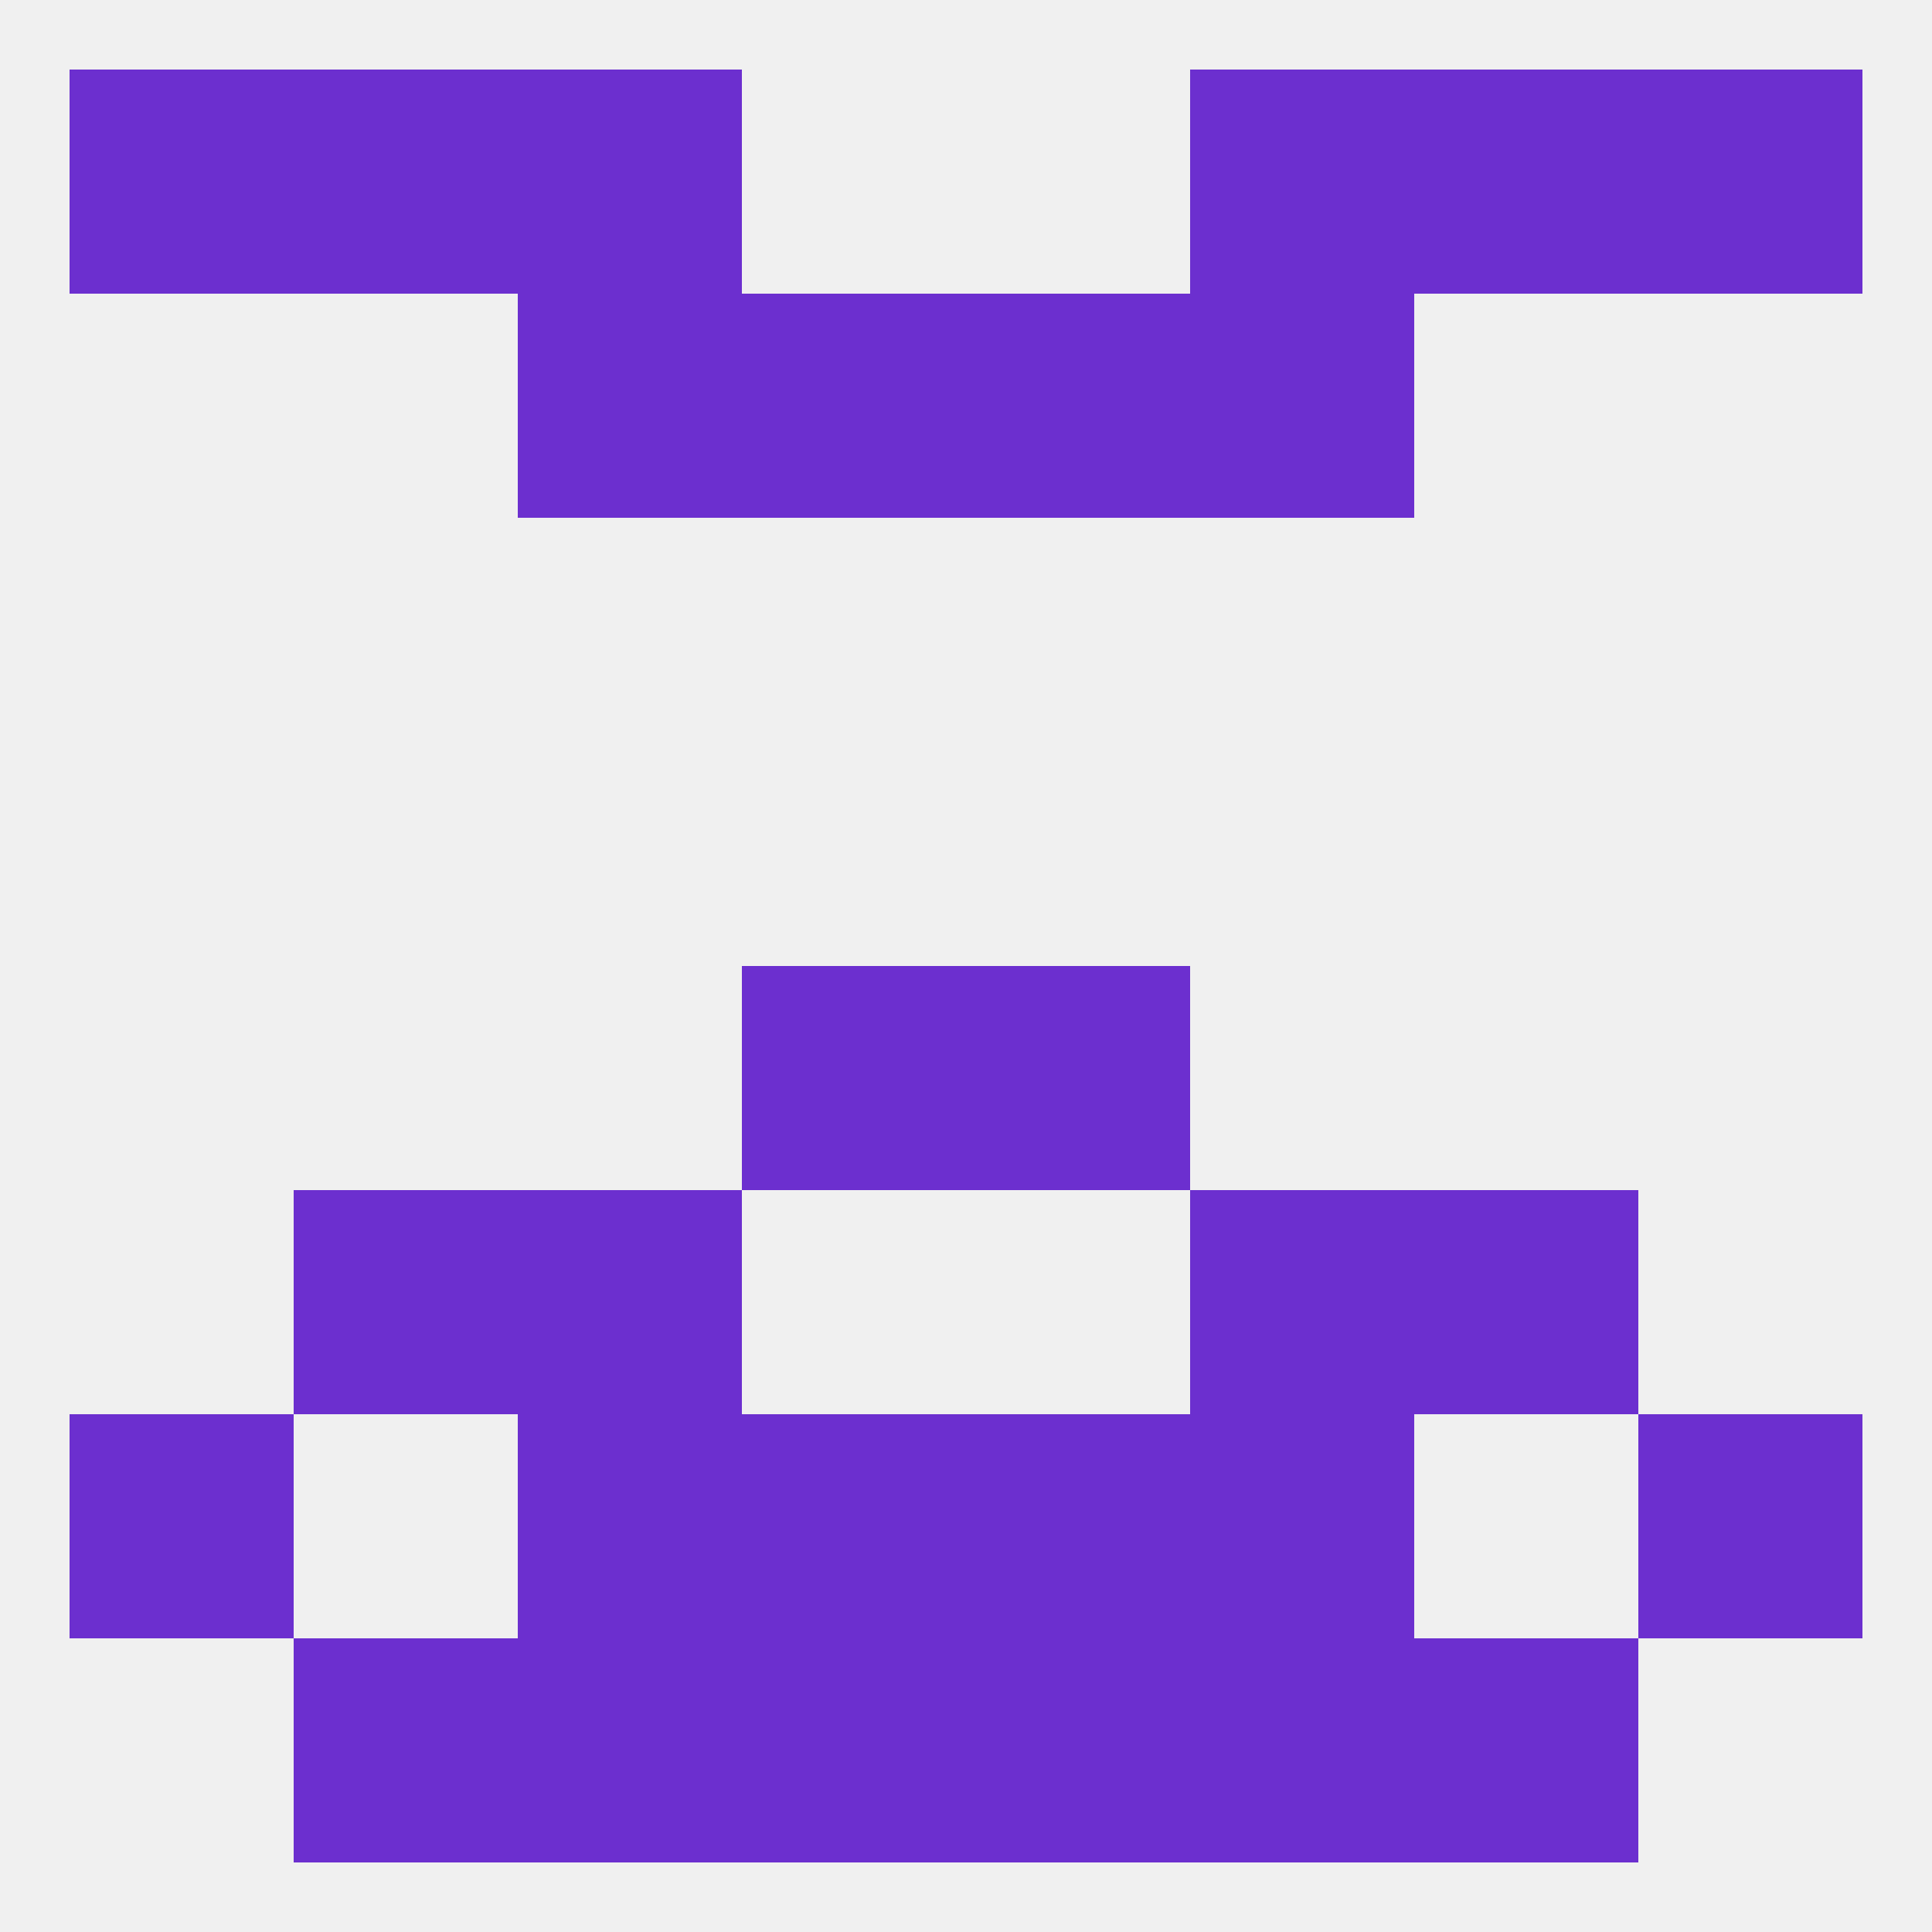
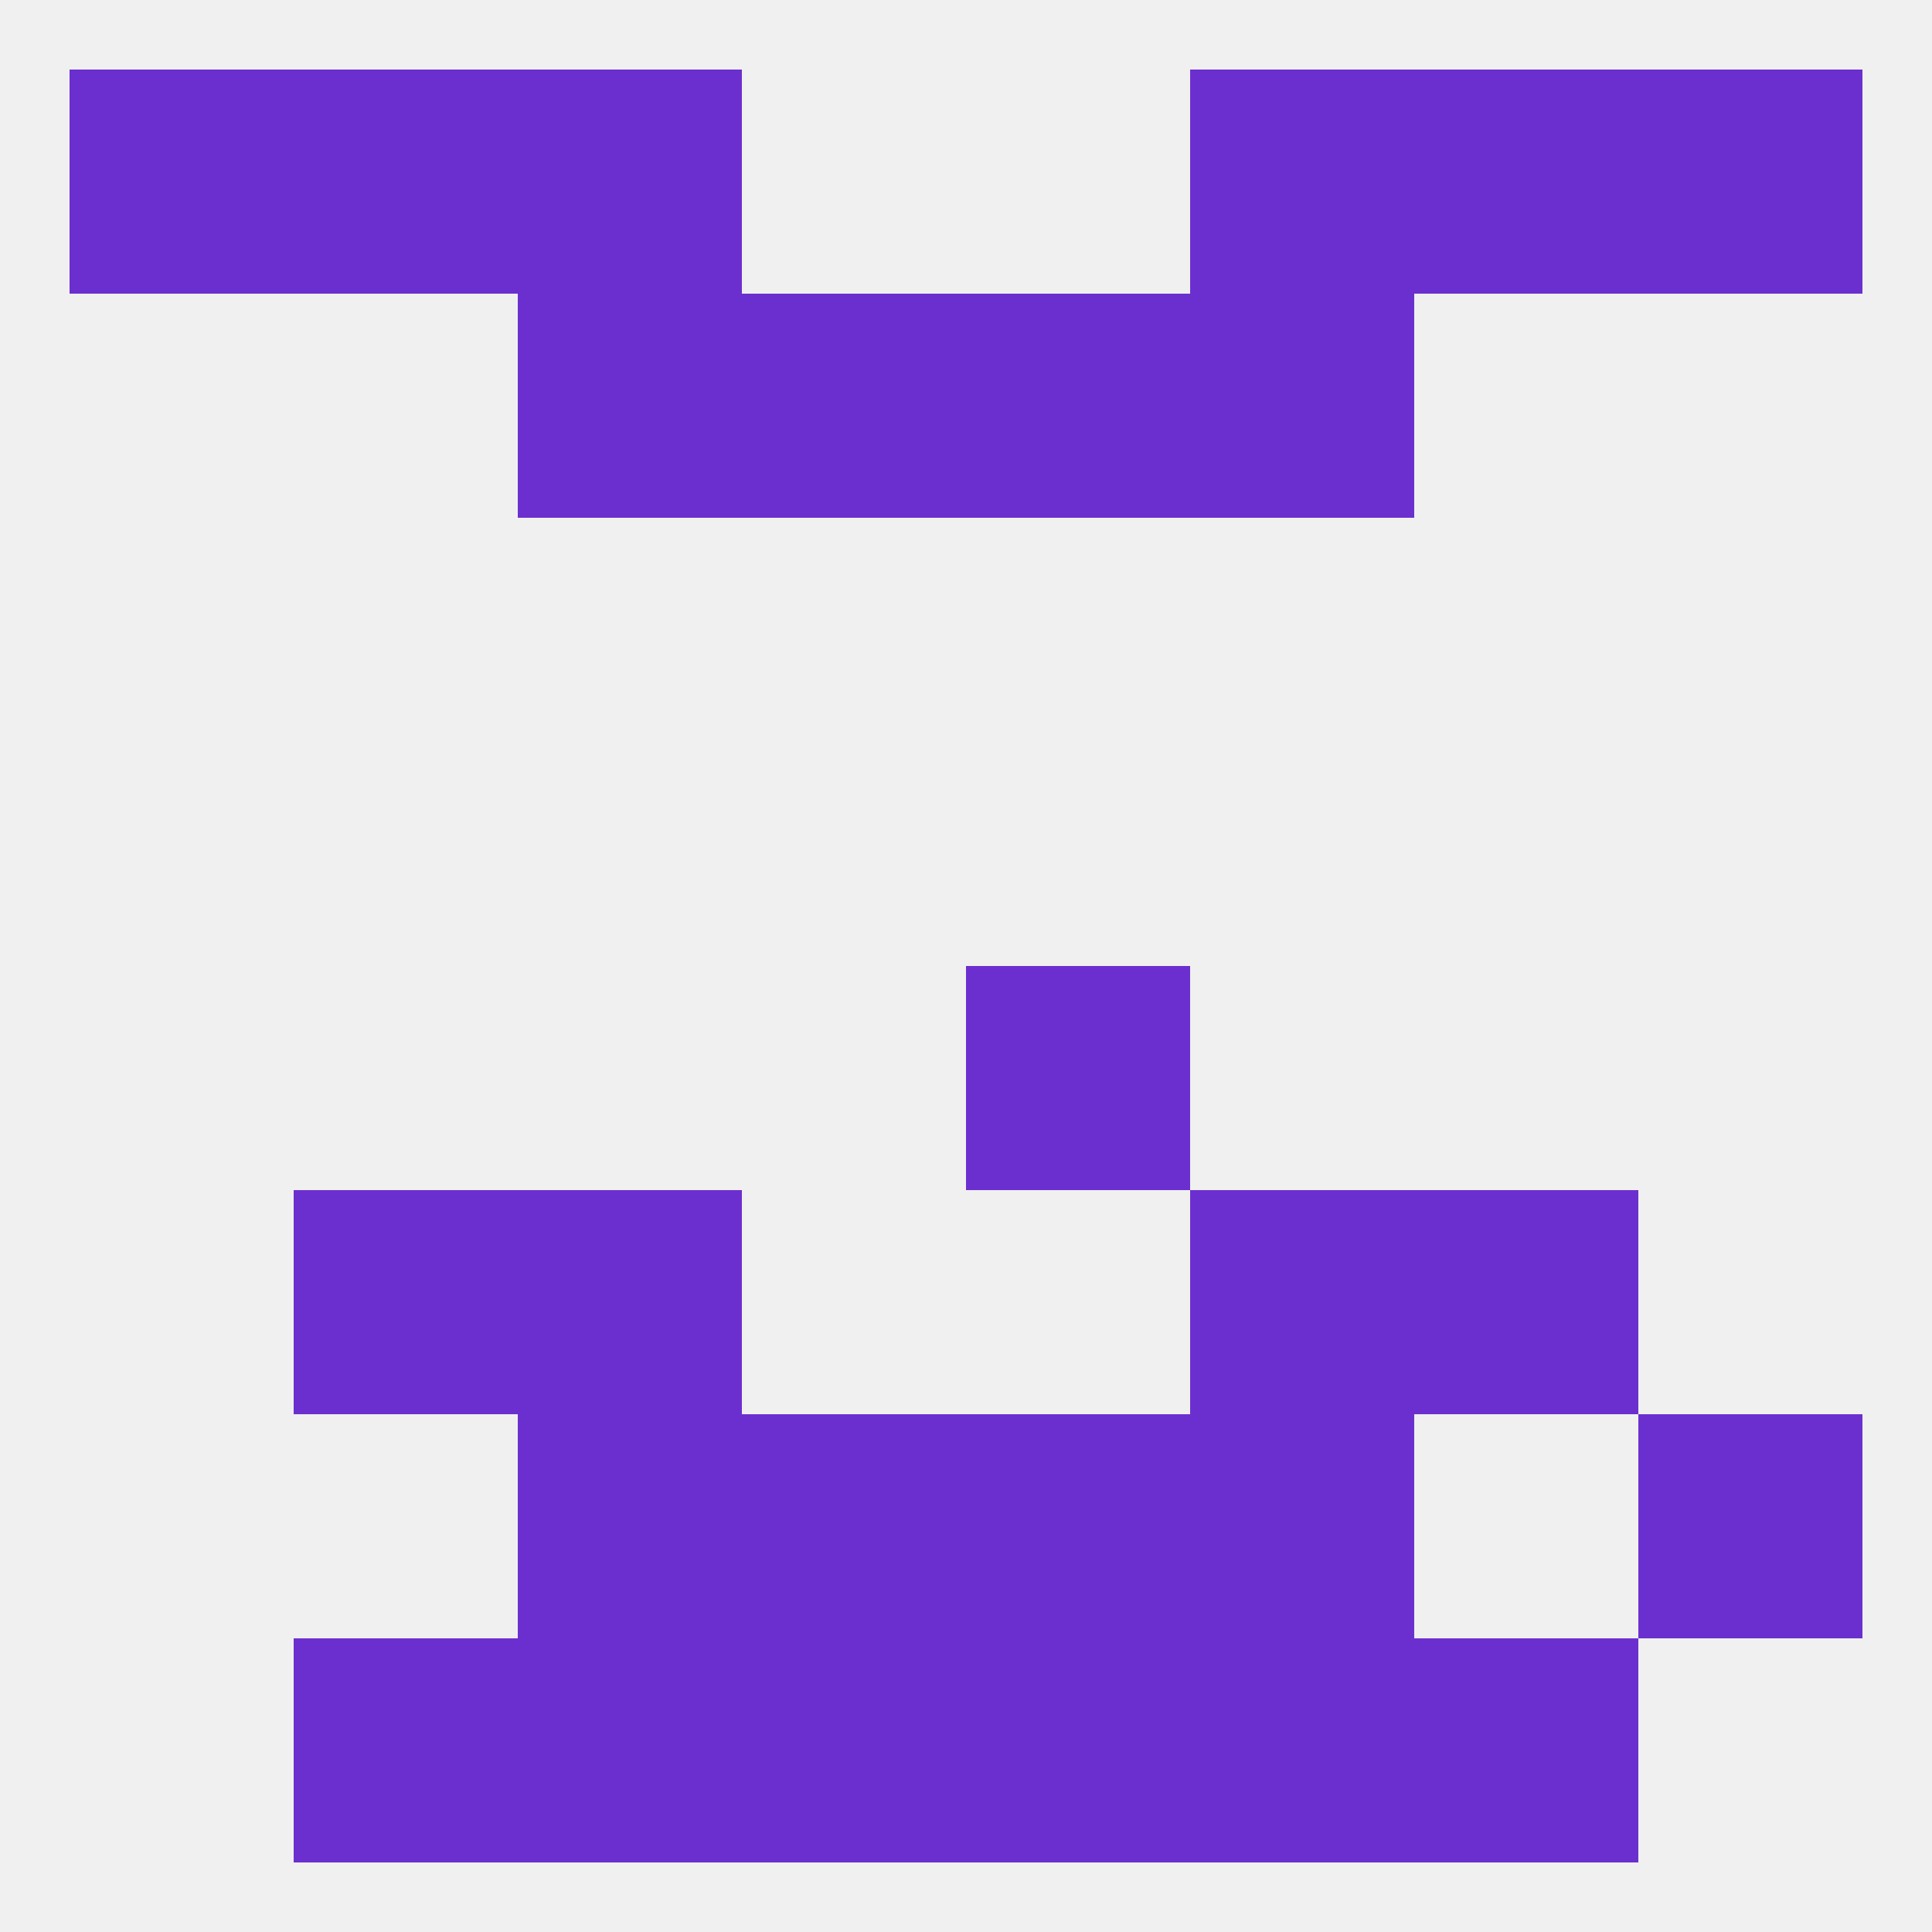
<svg xmlns="http://www.w3.org/2000/svg" version="1.1" baseprofile="full" width="250" height="250" viewBox="0 0 250 250">
  <rect width="100%" height="100%" fill="rgba(240,240,240,255)" />
-   <rect x="96" y="125" width="29" height="29" fill="rgba(108,47,207,255)" />
  <rect x="125" y="125" width="29" height="29" fill="rgba(108,47,207,255)" />
  <rect x="183" y="154" width="29" height="29" fill="rgba(108,47,207,255)" />
  <rect x="67" y="154" width="29" height="29" fill="rgba(108,47,207,255)" />
  <rect x="154" y="154" width="29" height="29" fill="rgba(108,47,207,255)" />
  <rect x="38" y="154" width="29" height="29" fill="rgba(108,47,207,255)" />
  <rect x="67" y="183" width="29" height="29" fill="rgba(108,47,207,255)" />
  <rect x="154" y="183" width="29" height="29" fill="rgba(108,47,207,255)" />
-   <rect x="9" y="183" width="29" height="29" fill="rgba(108,47,207,255)" />
  <rect x="212" y="183" width="29" height="29" fill="rgba(108,47,207,255)" />
  <rect x="96" y="183" width="29" height="29" fill="rgba(108,47,207,255)" />
  <rect x="125" y="183" width="29" height="29" fill="rgba(108,47,207,255)" />
  <rect x="67" y="212" width="29" height="29" fill="rgba(108,47,207,255)" />
  <rect x="154" y="212" width="29" height="29" fill="rgba(108,47,207,255)" />
  <rect x="96" y="212" width="29" height="29" fill="rgba(108,47,207,255)" />
  <rect x="125" y="212" width="29" height="29" fill="rgba(108,47,207,255)" />
  <rect x="38" y="212" width="29" height="29" fill="rgba(108,47,207,255)" />
  <rect x="183" y="212" width="29" height="29" fill="rgba(108,47,207,255)" />
  <rect x="154" y="38" width="29" height="29" fill="rgba(108,47,207,255)" />
  <rect x="96" y="38" width="29" height="29" fill="rgba(108,47,207,255)" />
  <rect x="125" y="38" width="29" height="29" fill="rgba(108,47,207,255)" />
  <rect x="67" y="38" width="29" height="29" fill="rgba(108,47,207,255)" />
  <rect x="67" y="9" width="29" height="29" fill="rgba(108,47,207,255)" />
  <rect x="154" y="9" width="29" height="29" fill="rgba(108,47,207,255)" />
  <rect x="38" y="9" width="29" height="29" fill="rgba(108,47,207,255)" />
  <rect x="183" y="9" width="29" height="29" fill="rgba(108,47,207,255)" />
  <rect x="9" y="9" width="29" height="29" fill="rgba(108,47,207,255)" />
  <rect x="212" y="9" width="29" height="29" fill="rgba(108,47,207,255)" />
</svg>